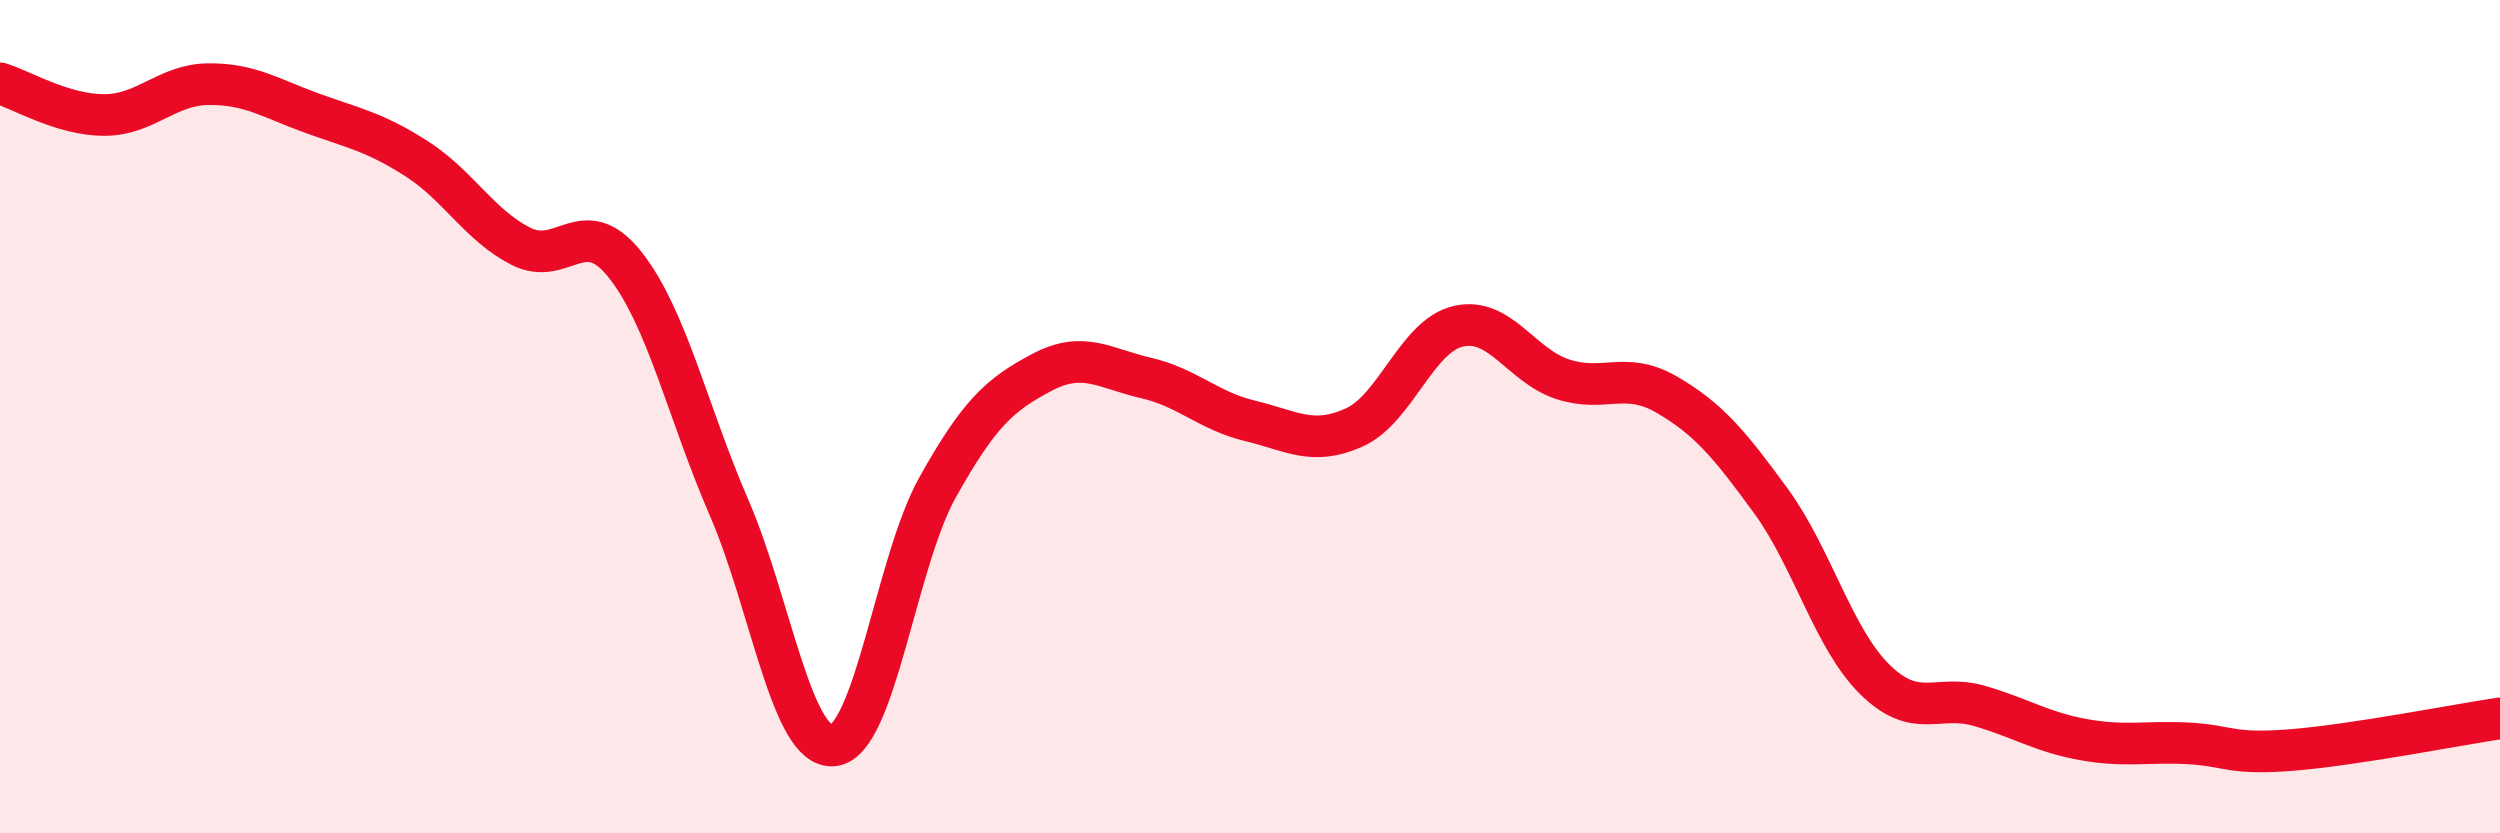
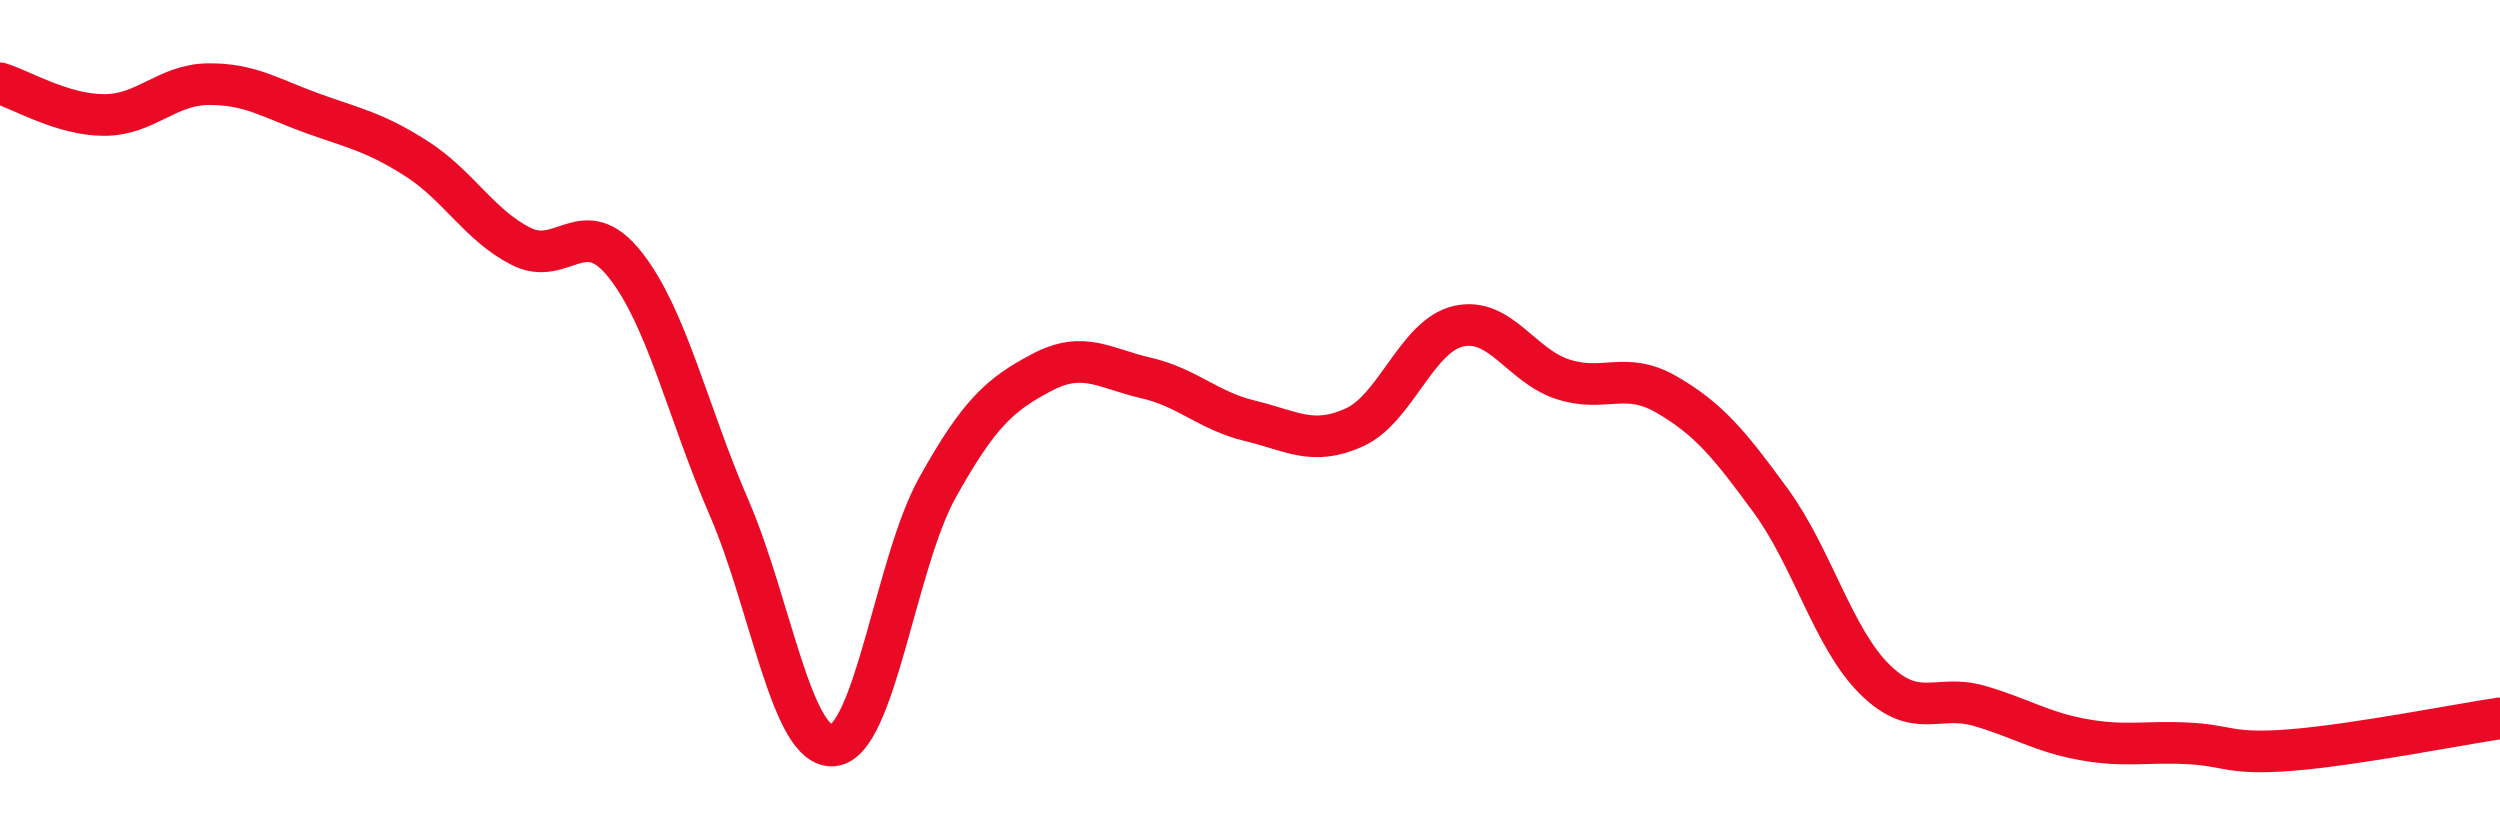
<svg xmlns="http://www.w3.org/2000/svg" width="60" height="20" viewBox="0 0 60 20">
-   <path d="M 0,2 C 0.5,2.15 1.5,2.76 2.5,2.76 C 3.5,2.76 4,2.03 5,2.02 C 6,2.01 6.5,2.36 7.5,2.72 C 8.5,3.08 9,3.17 10,3.81 C 11,4.45 11.5,5.4 12.5,5.91 C 13.5,6.42 14,5.09 15,6.35 C 16,7.61 16.5,9.88 17.5,12.19 C 18.5,14.5 19,17.99 20,17.89 C 21,17.79 21.5,13.49 22.5,11.7 C 23.5,9.91 24,9.47 25,8.94 C 26,8.41 26.5,8.84 27.5,9.07 C 28.5,9.3 29,9.86 30,10.1 C 31,10.34 31.5,10.71 32.5,10.26 C 33.5,9.81 34,8.06 35,7.83 C 36,7.6 36.5,8.77 37.5,9.1 C 38.5,9.43 39,8.89 40,9.47 C 41,10.05 41.5,10.65 42.5,12.02 C 43.5,13.39 44,15.33 45,16.31 C 46,17.29 46.5,16.65 47.5,16.94 C 48.5,17.23 49,17.57 50,17.75 C 51,17.93 51.5,17.79 52.5,17.84 C 53.5,17.89 53.5,18.12 55,18 C 56.5,17.88 59,17.39 60,17.24L60 20L0 20Z" fill="#EB0A25" opacity="0.1" stroke-linecap="round" stroke-linejoin="round" />
  <path d="M 0,2 C 0.5,2.15 1.5,2.76 2.5,2.76 C 3.5,2.76 4,2.03 5,2.02 C 6,2.01 6.5,2.36 7.5,2.72 C 8.5,3.08 9,3.17 10,3.81 C 11,4.45 11.5,5.4 12.5,5.91 C 13.5,6.42 14,5.09 15,6.35 C 16,7.61 16.5,9.88 17.5,12.19 C 18.5,14.5 19,17.99 20,17.89 C 21,17.79 21.5,13.49 22.5,11.7 C 23.5,9.91 24,9.47 25,8.94 C 26,8.41 26.5,8.84 27.5,9.07 C 28.5,9.3 29,9.86 30,10.1 C 31,10.34 31.5,10.71 32.5,10.26 C 33.5,9.81 34,8.06 35,7.83 C 36,7.6 36.5,8.77 37.5,9.1 C 38.5,9.43 39,8.89 40,9.47 C 41,10.05 41.5,10.65 42.5,12.02 C 43.5,13.39 44,15.33 45,16.31 C 46,17.29 46.5,16.65 47.5,16.94 C 48.5,17.23 49,17.57 50,17.75 C 51,17.93 51.5,17.79 52.5,17.84 C 53.5,17.89 53.5,18.12 55,18 C 56.5,17.88 59,17.39 60,17.24" stroke="#EB0A25" stroke-width="1" fill="none" stroke-linecap="round" stroke-linejoin="round" />
</svg>